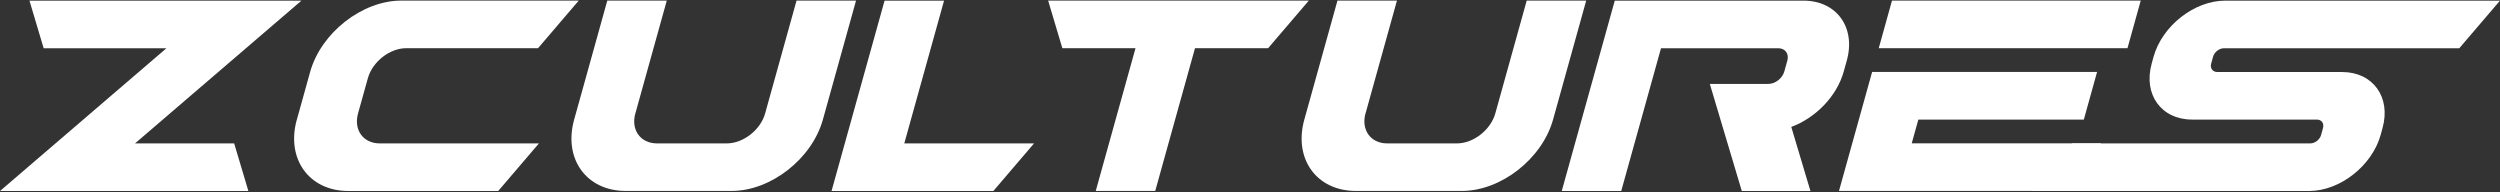
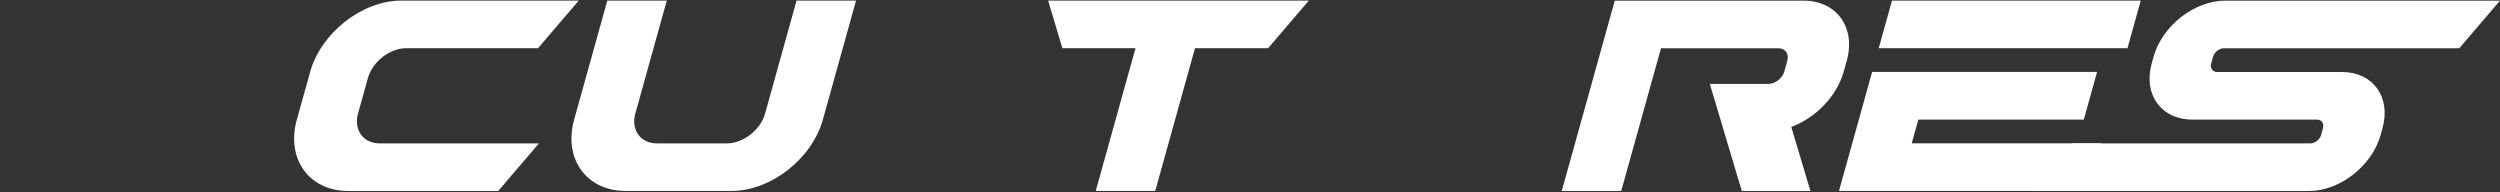
<svg xmlns="http://www.w3.org/2000/svg" width="546" height="42" viewBox="0 0 546 42" fill="none">
  <rect x="0" y="0" width="546" height="42" fill="#333333" stroke="none" />
-   <path d="M0 41.714L36.346 10.537H9.535L6.433 0.141H65.835L29.488 31.318H51.142L54.244 41.714H0Z" fill="white" />
  <path d="M64.838 26.114L67.732 15.717C70.122 7.148 79.094 0.129 87.663 0.129H126.399L117.508 10.525H88.72C85.124 10.525 81.357 13.466 80.346 17.073L78.198 24.77C77.198 28.365 79.323 31.317 82.919 31.317H117.703L108.812 41.714H76.072C67.503 41.714 62.437 34.695 64.826 26.125L64.838 26.114Z" fill="white" />
  <path d="M138.756 24.77C137.757 28.365 139.882 31.317 143.478 31.317H158.733C162.329 31.317 166.097 28.377 167.107 24.77L168.176 20.921L173.966 0.129H186.958L181.168 20.921L179.721 26.114C177.331 34.683 168.36 41.702 159.79 41.702H136.643C128.073 41.702 123.007 34.683 125.396 26.114L126.844 20.921L132.634 0.129H145.626L139.836 20.921L138.768 24.77H138.756Z" fill="white" />
-   <path d="M194.602 41.714H181.609L184.504 31.318L188.846 15.729L193.189 0.141H206.181L201.839 15.729L197.497 31.318H225.836L216.945 41.714H194.602Z" fill="white" />
  <path d="M232.016 10.525L228.914 0.129H285.846L276.955 10.525H260.987L252.303 41.702H239.31L247.995 10.525H232.027H232.016Z" fill="white" />
-   <path d="M298.225 24.77C297.226 28.365 299.351 31.317 302.946 31.317H318.202C321.797 31.317 325.565 28.377 326.576 24.77L327.645 20.921L333.434 0.129H346.427L340.637 20.921L339.189 26.114C336.8 34.683 327.828 41.702 319.259 41.702H296.111C287.542 41.702 282.476 34.683 284.865 26.114L286.313 20.921L292.102 0.129H305.095L299.305 20.921L298.237 24.77H298.225Z" fill="white" />
  <path d="M380.408 41.714L373.423 18.325H386.232C387.714 18.325 389.276 17.108 389.689 15.626L390.356 13.236C390.769 11.755 389.896 10.537 388.403 10.537H362.763L362.039 13.133L361.315 15.729L358.421 26.125L354.078 41.714H341.086L345.428 26.125L349.047 13.133L349.77 10.537L352.665 0.141H393.894C401.12 0.141 405.358 6.011 403.337 13.236L402.67 15.626C401.154 21.071 396.513 25.746 391.217 27.722L395.399 41.714H380.396H380.408Z" fill="white" />
  <path d="M455.107 26.114H418.967L417.52 31.306H458.852L455.957 41.702H401.633L404.528 31.306L405.975 26.114L408.87 15.717H458.002L455.107 26.114ZM410.317 10.525L413.212 0.129H467.537L464.642 10.525H410.317Z" fill="white" />
  <path d="M511.513 15.729C518.268 15.729 522.22 21.22 520.347 27.963L520.14 28.721L519.934 29.468C518.05 36.223 511.031 41.714 504.288 41.714H443.68L452.571 31.318H504.575C505.586 31.318 506.654 30.491 506.93 29.468L507.137 28.721L507.343 27.963C507.63 26.952 507.033 26.114 506.011 26.114H478.762C472.008 26.114 468.056 20.623 469.929 13.88L470.135 13.133L470.342 12.386C472.226 5.632 479.245 0.141 485.988 0.141H545.999L537.107 10.537H485.701C484.69 10.537 483.622 11.364 483.334 12.386L483.128 13.133L482.921 13.88C482.634 14.891 483.243 15.729 484.253 15.729H511.502H511.513Z" fill="white" />
</svg>